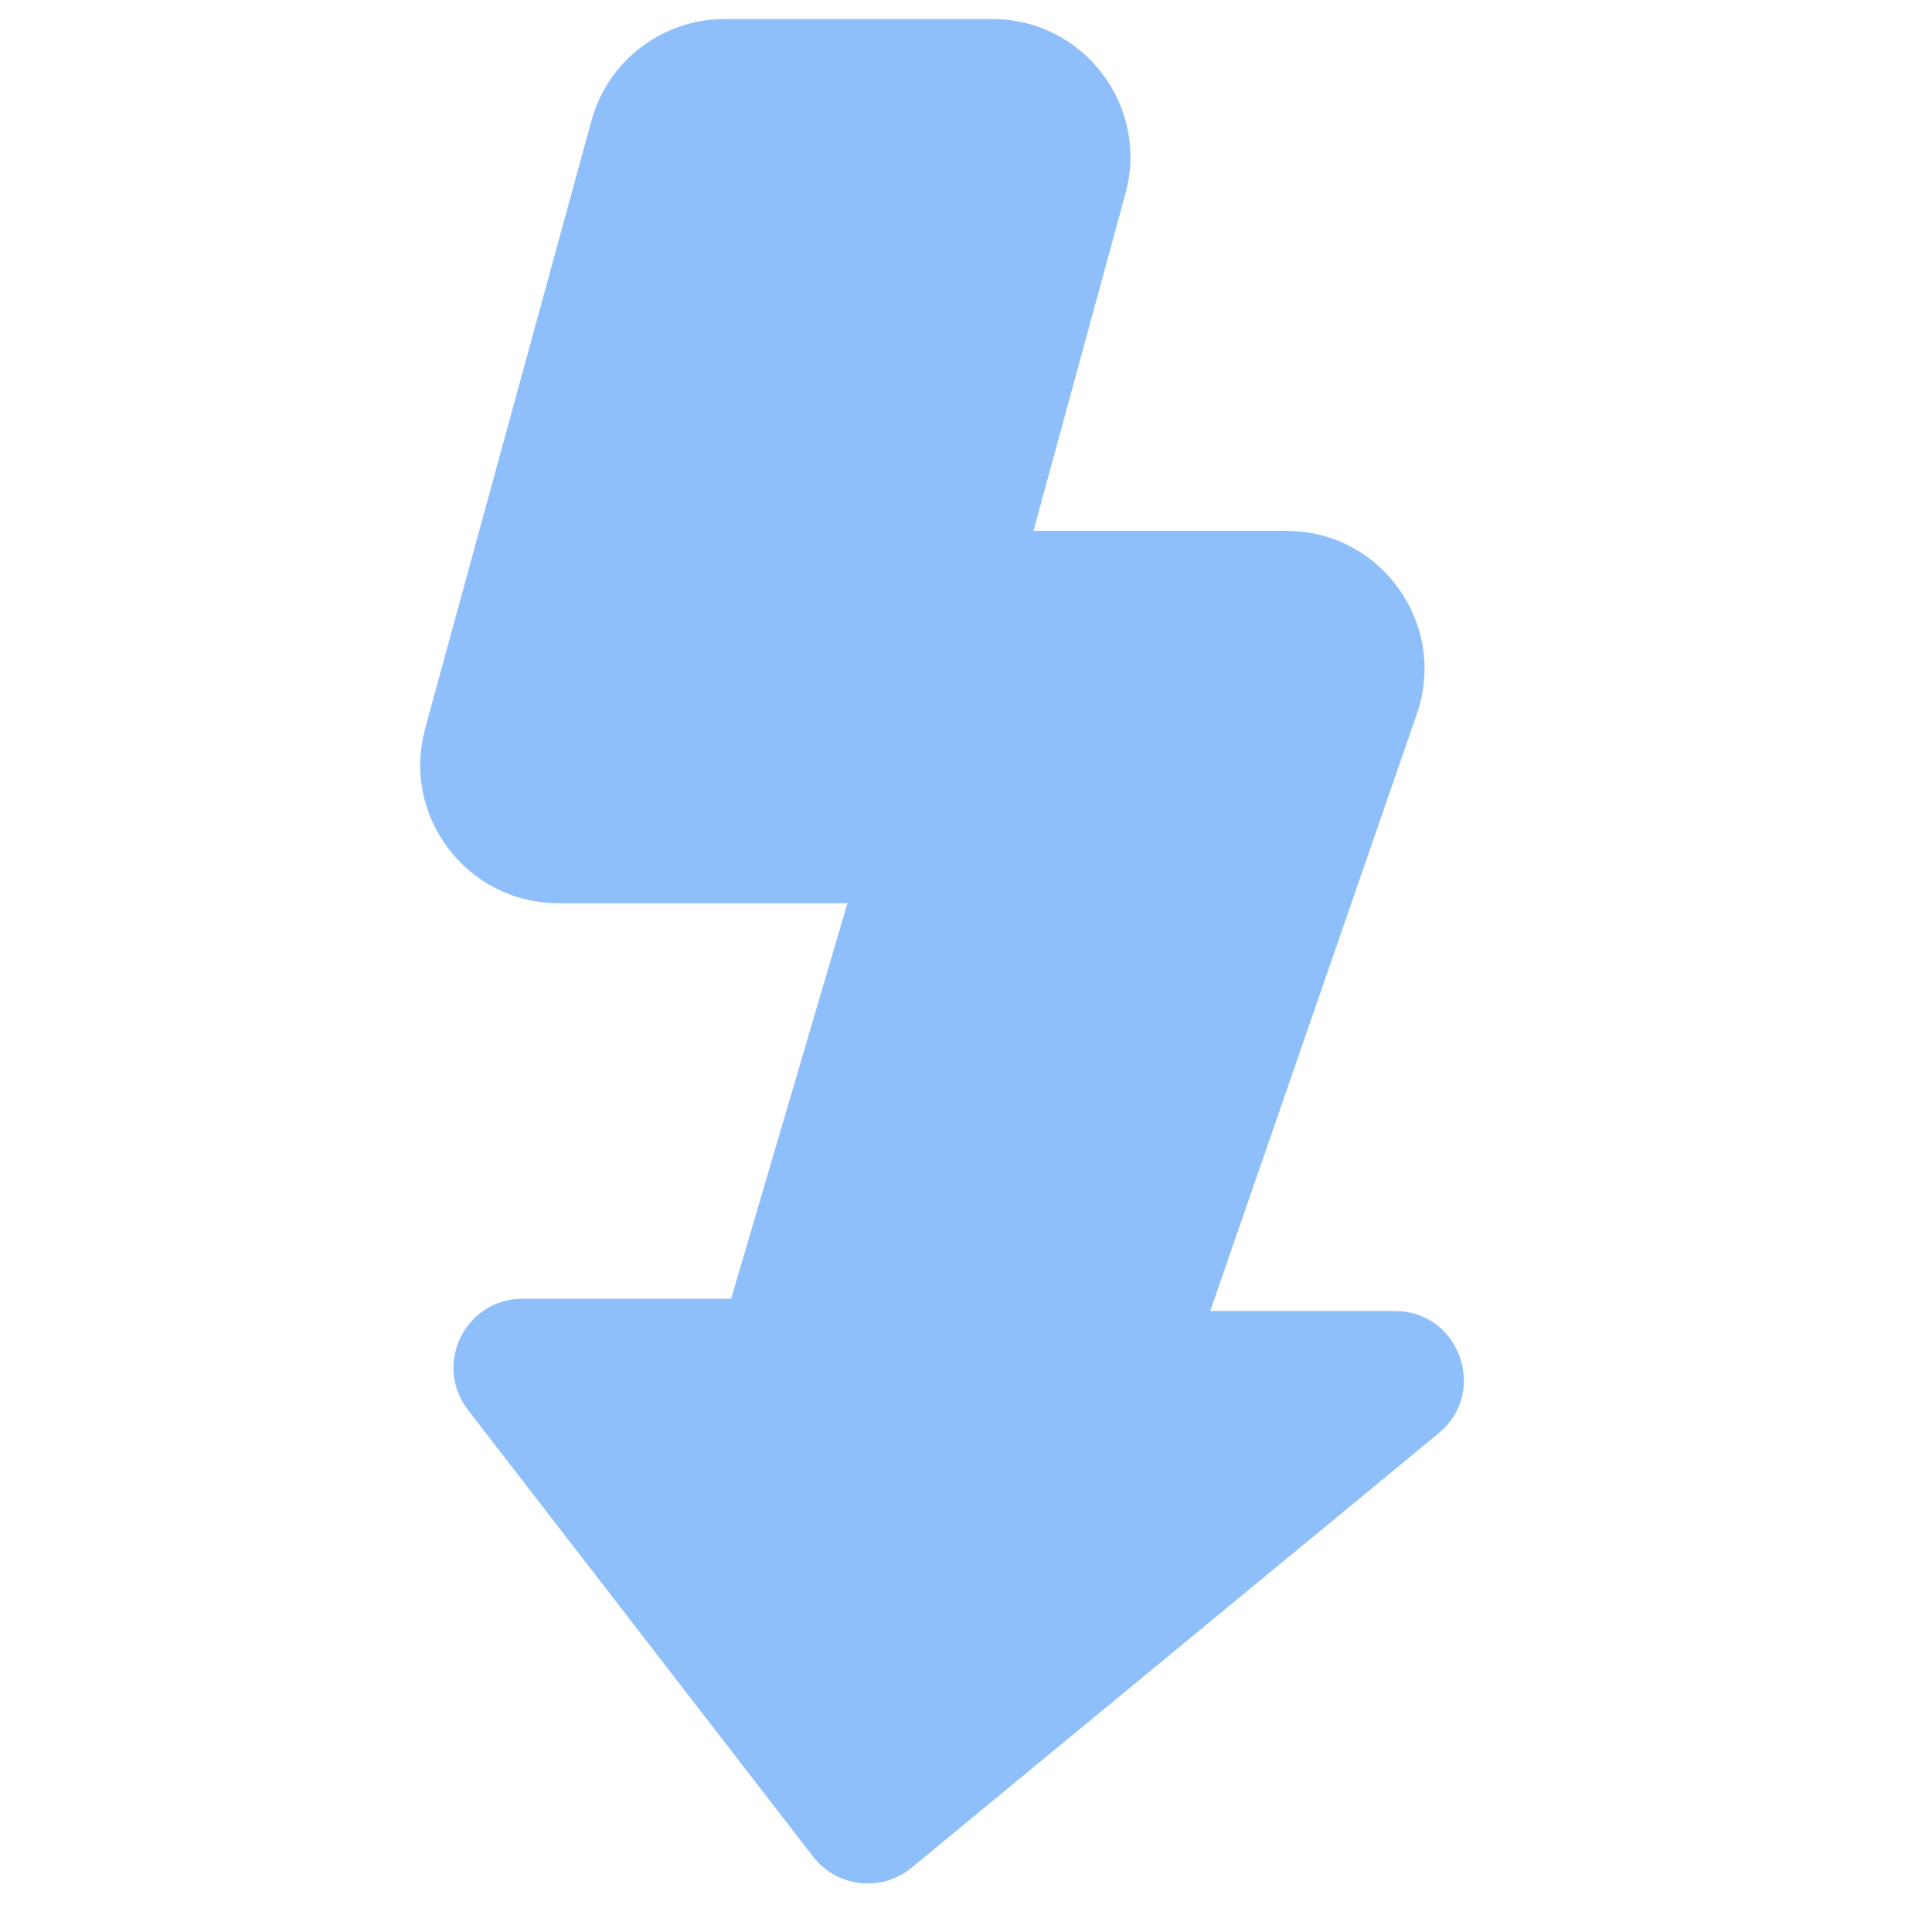
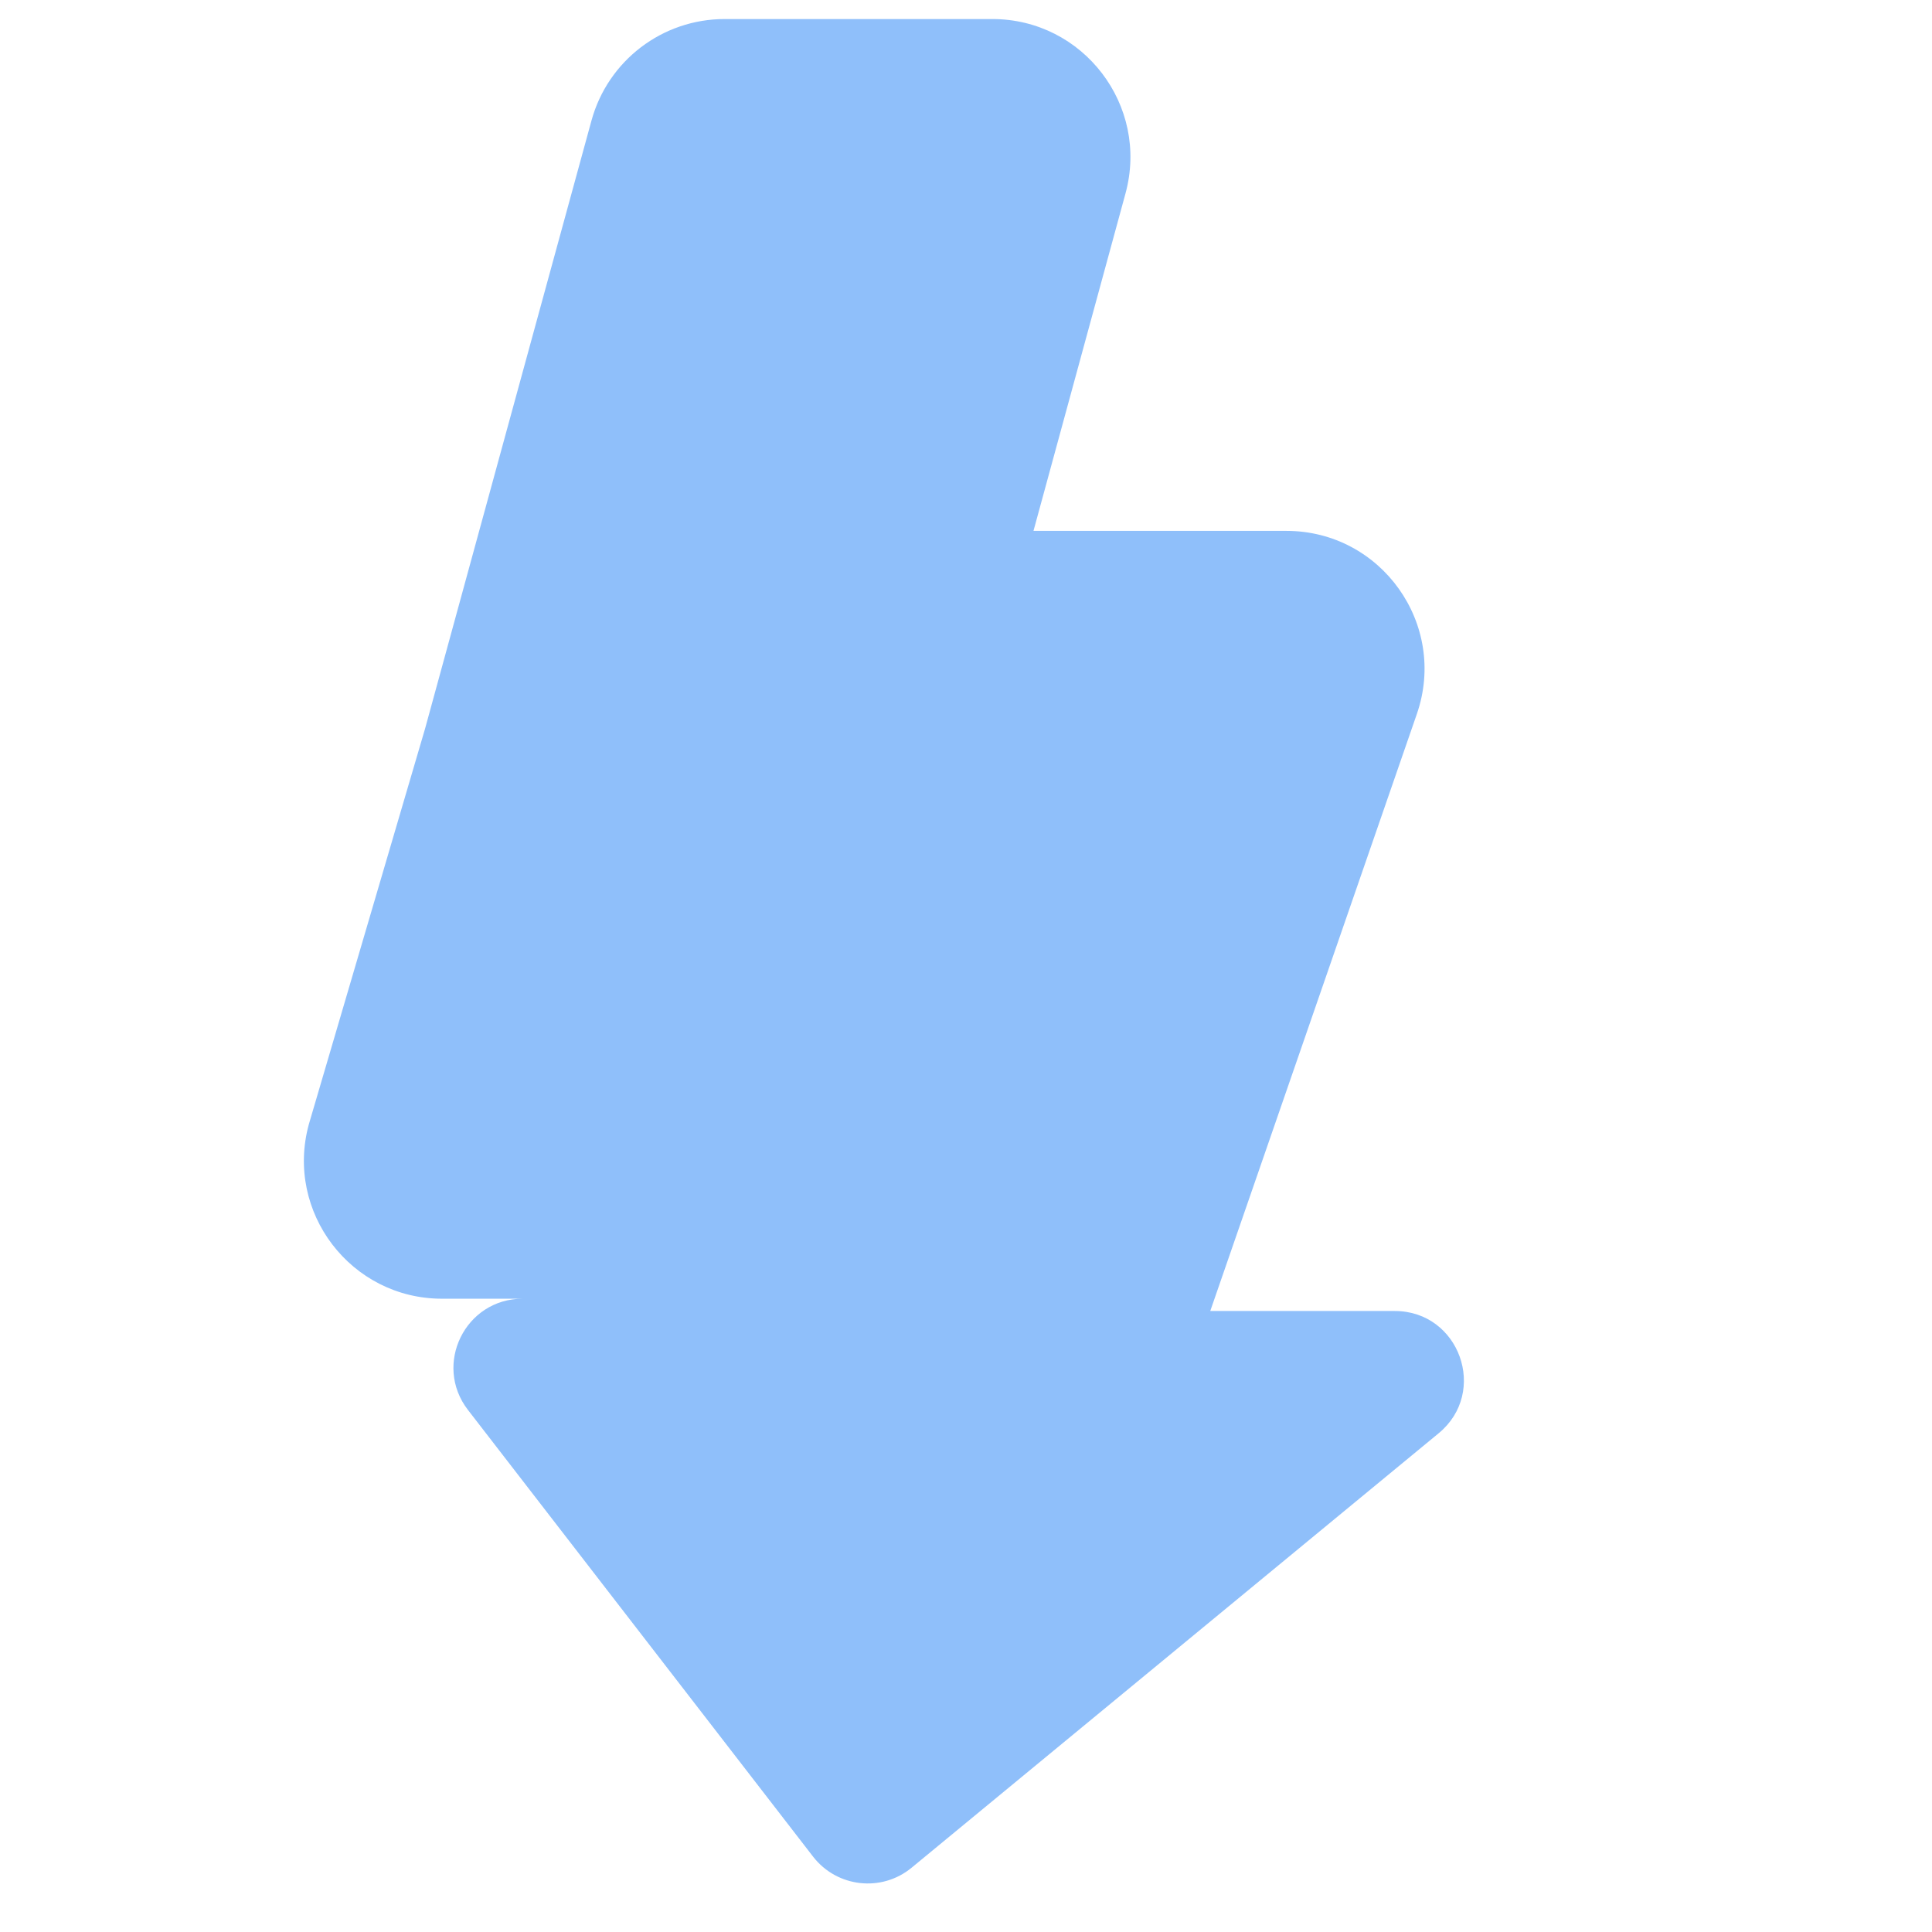
<svg xmlns="http://www.w3.org/2000/svg" fill="none" viewBox="0 0 14 14" id="Flash-3--Streamline-Core">
  <desc>Flash 3 Streamline Icon: https://streamlinehq.com</desc>
  <g id="flash-3--flash-power-connect-charge-electricity-lightning">
-     <path id="Vector 2133" fill="#8fbffa" d="M3.08 5.281 4.286 0.874c0.119 -0.435 0.514 -0.736 0.965 -0.736h1.94c0.659 0 1.138 0.627 0.965 1.263l-0.667 2.446h1.833c0.687 0 1.17 0.677 0.945 1.327L8.77 9.5h1.337c0.469 0 0.68 0.588 0.318 0.886l-3.819 3.148c-0.218 0.18 -0.541 0.143 -0.714 -0.08L3.391 10.217c-0.254 -0.329 -0.02 -0.806 0.396 -0.806h1.511l0.843 -2.866h-2.095c-0.66 0 -1.139 -0.628 -0.965 -1.264Z" stroke-width="1" />
+     <path id="Vector 2133" fill="#8fbffa" d="M3.08 5.281 4.286 0.874c0.119 -0.435 0.514 -0.736 0.965 -0.736h1.94c0.659 0 1.138 0.627 0.965 1.263l-0.667 2.446h1.833c0.687 0 1.17 0.677 0.945 1.327L8.77 9.5h1.337c0.469 0 0.68 0.588 0.318 0.886l-3.819 3.148c-0.218 0.18 -0.541 0.143 -0.714 -0.08L3.391 10.217c-0.254 -0.329 -0.02 -0.806 0.396 -0.806h1.511h-2.095c-0.66 0 -1.139 -0.628 -0.965 -1.264Z" stroke-width="1" />
  </g>
</svg>